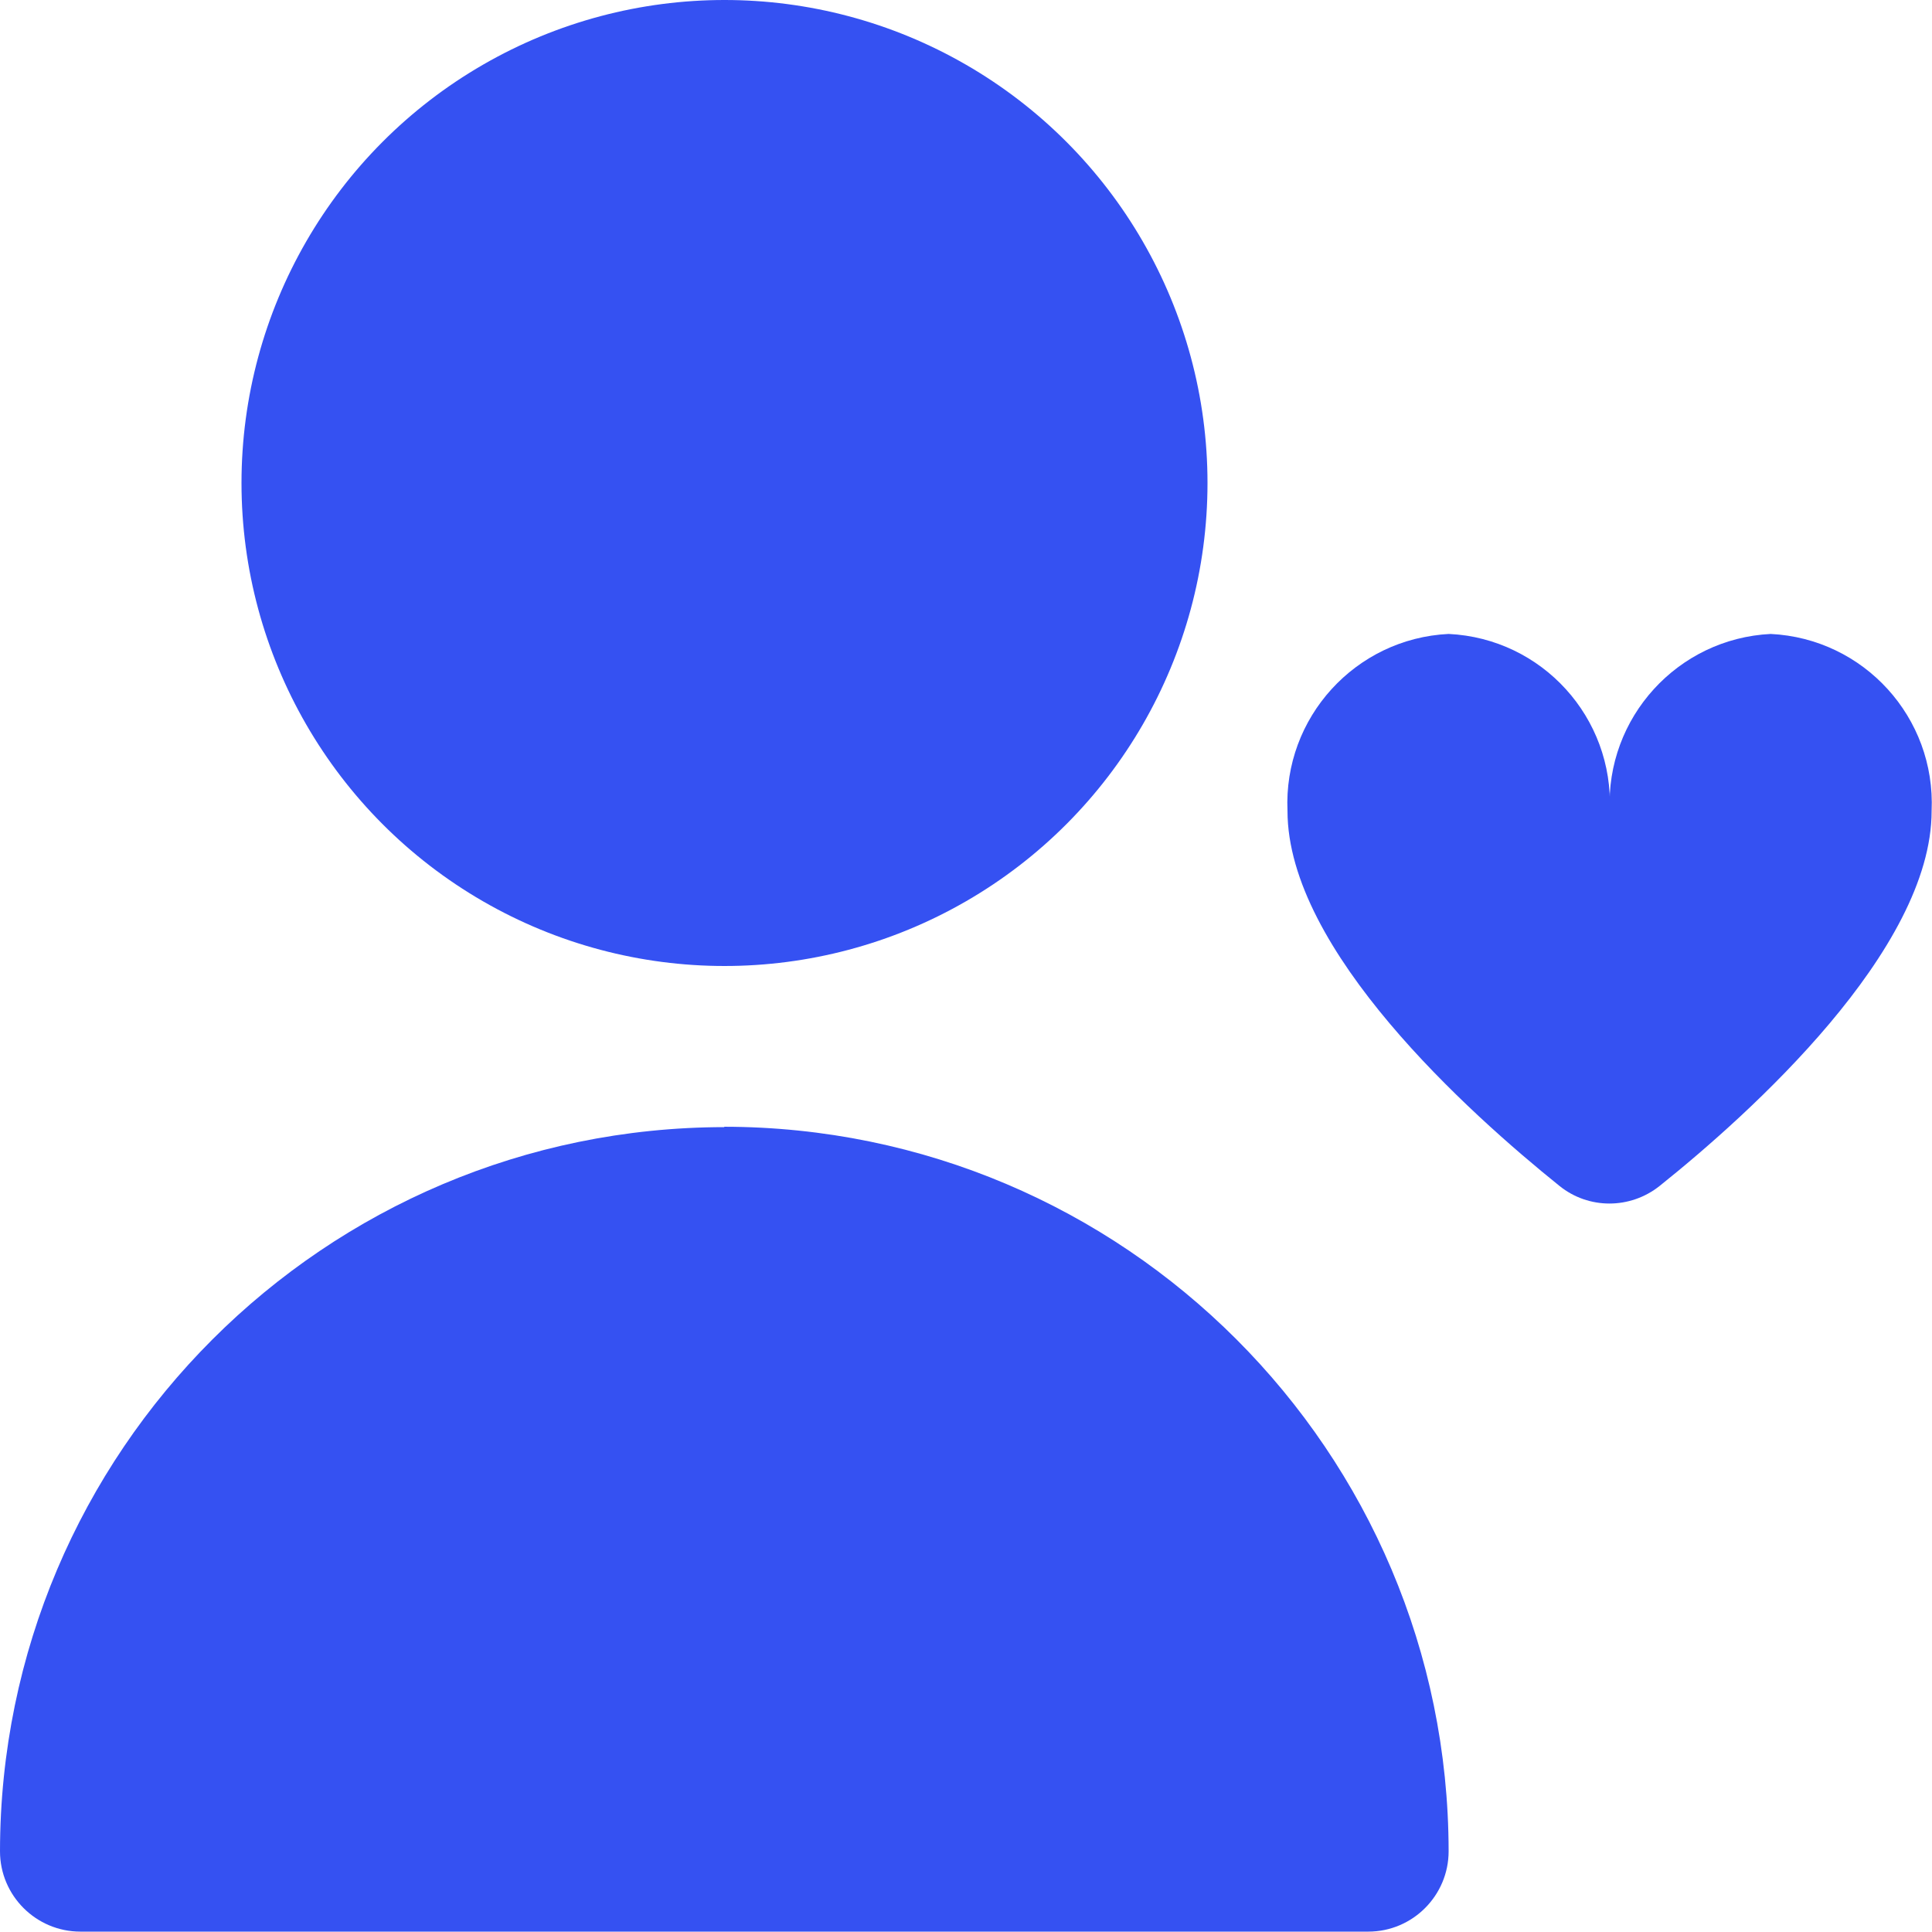
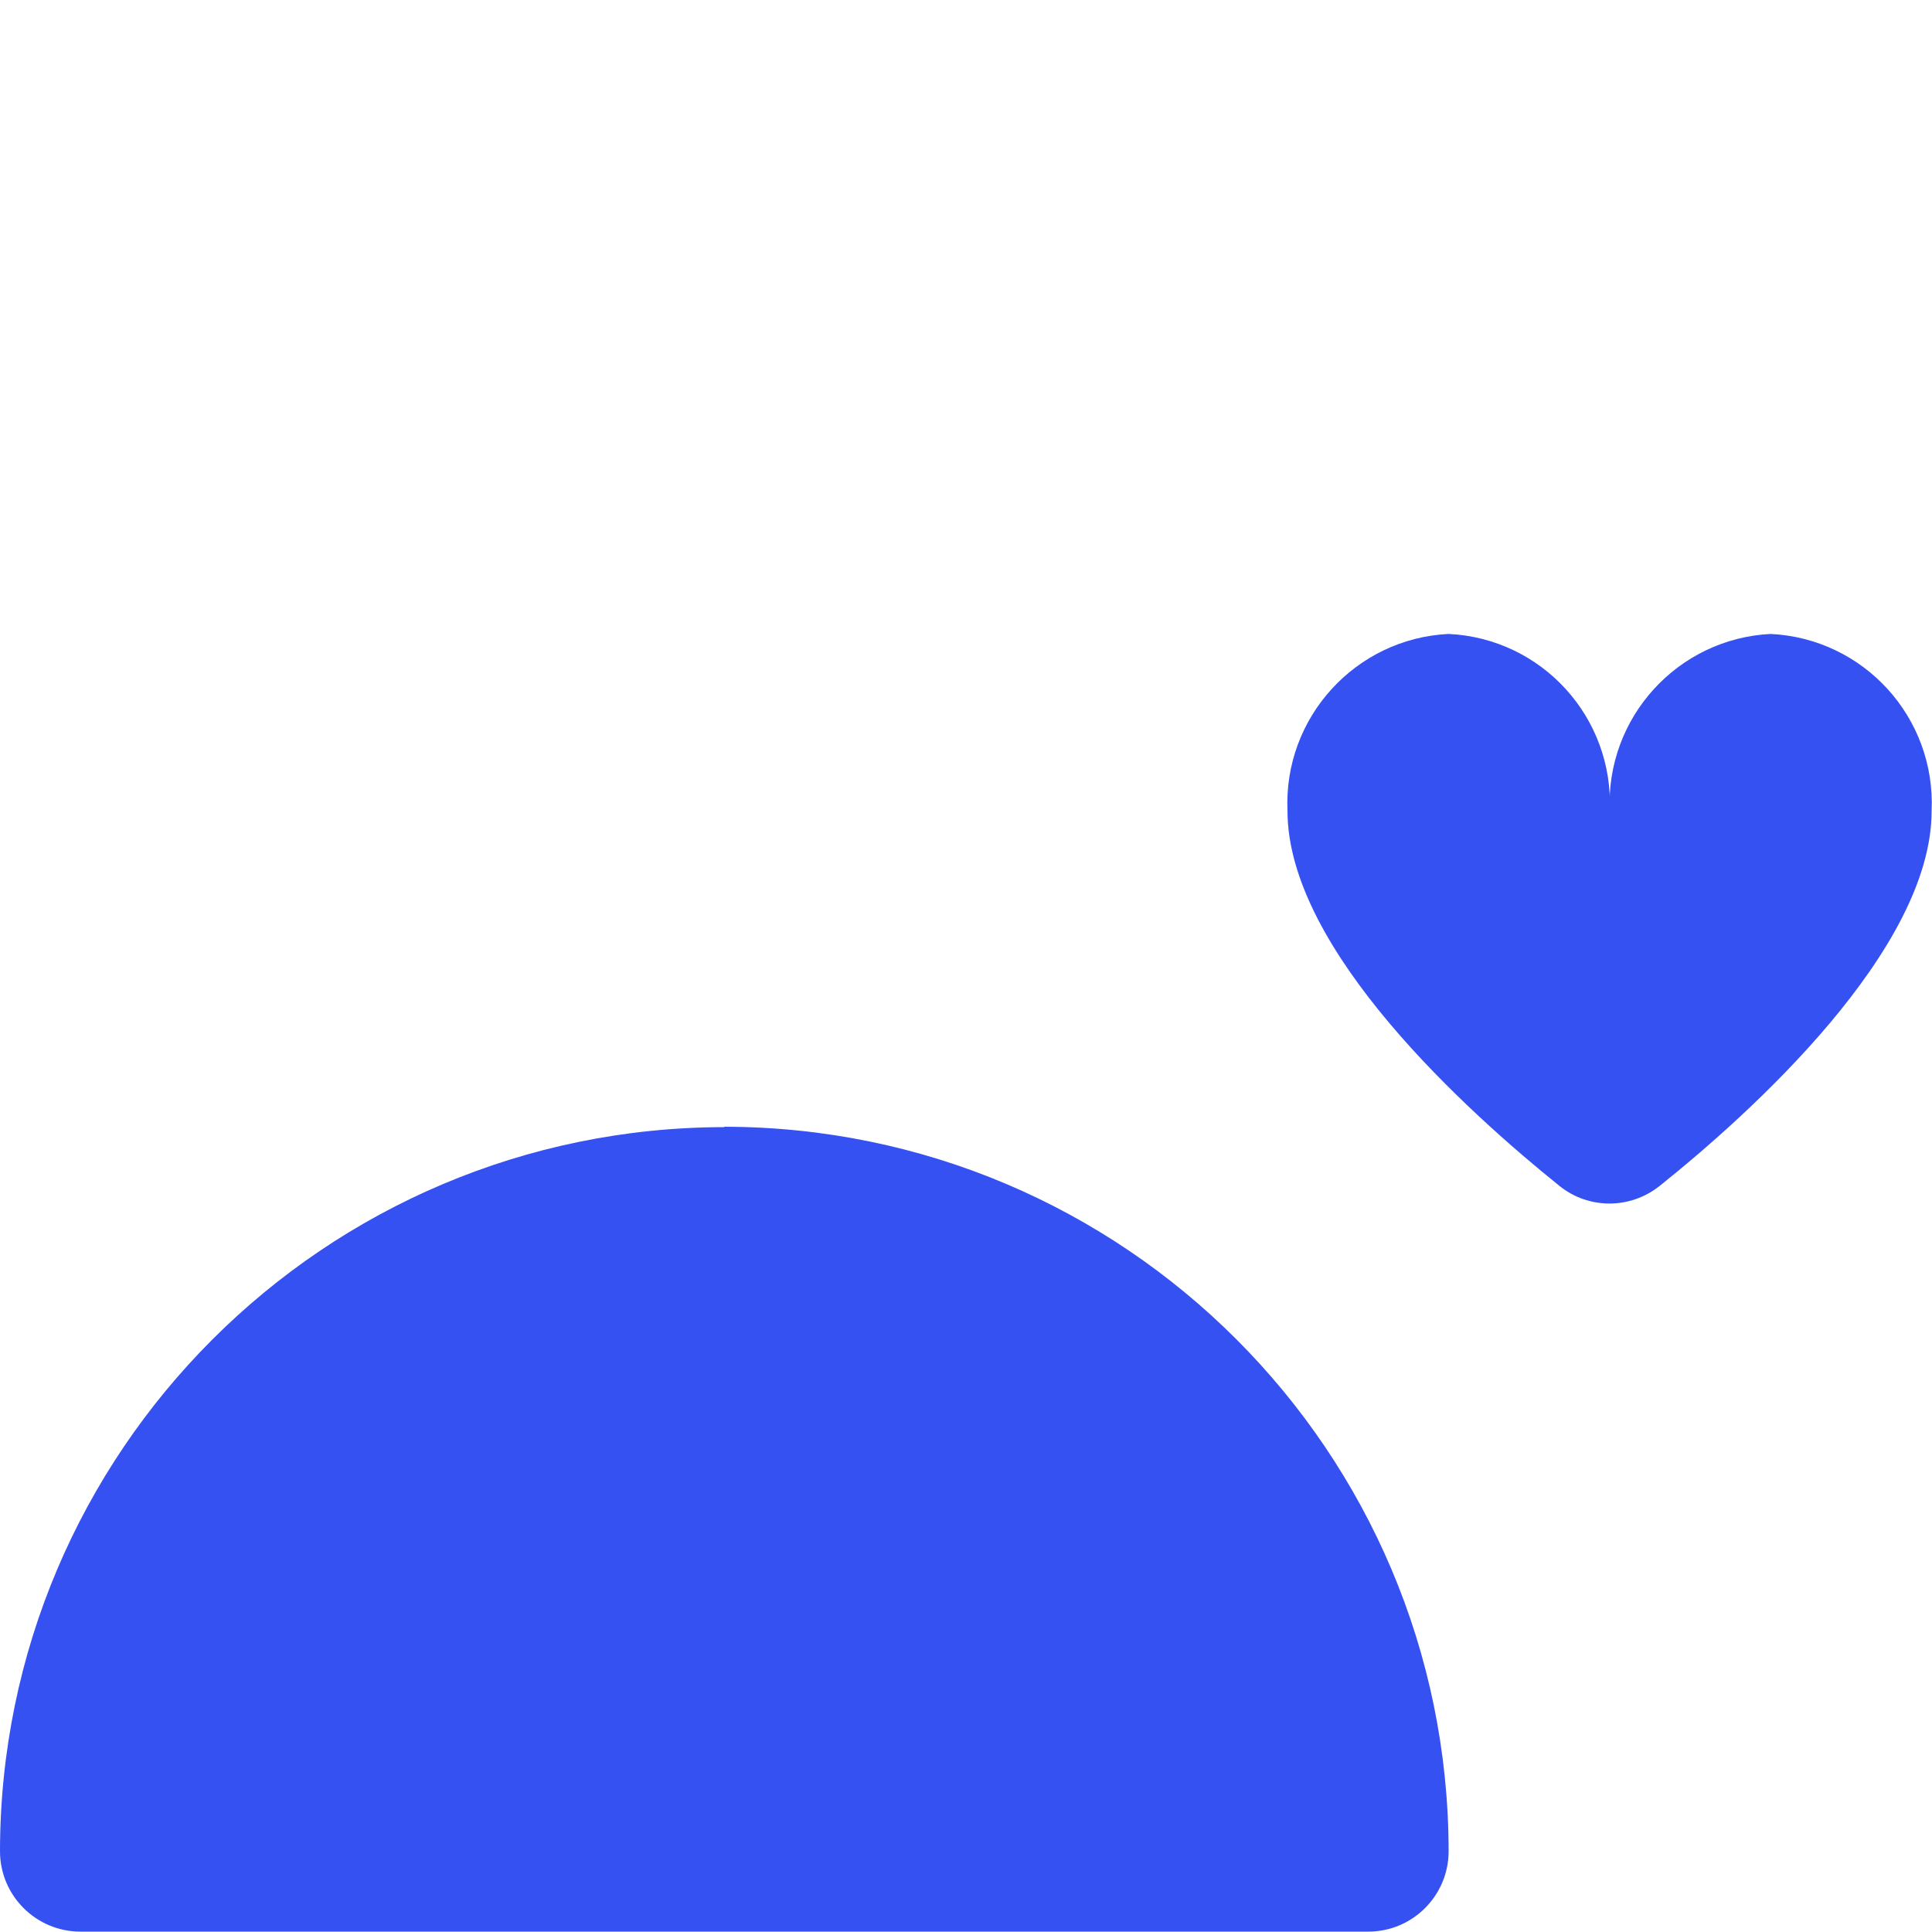
<svg xmlns="http://www.w3.org/2000/svg" id="Capa_1" viewBox="0 0 512 512">
  <defs>
    <style>      .st0 {        fill: #3551f2;      }    </style>
  </defs>
-   <circle class="st0" cx="192" cy="128" r="128" />
  <path class="st0" d="M192,298.7C86,298.8.1,384.7,0,490.6c0,11.8,9.6,21.3,21.3,21.3h341.3c11.8,0,21.3-9.6,21.3-21.3-.1-106-86-191.9-192-192Z" />
  <path class="st0" d="M469.3,168c-24.7,1.2-43.8,22.2-42.7,46.9,1.1-24.7-17.9-45.7-42.7-46.9-24.7,1.2-43.8,22.2-42.7,46.9,0,36.9,48.1,80.1,72.1,99.4,7.7,6.2,18.7,6.2,26.5,0,24-19.2,72.1-62.5,72.1-99.4,1.1-24.7-17.9-45.7-42.7-46.9Z" />
</svg>